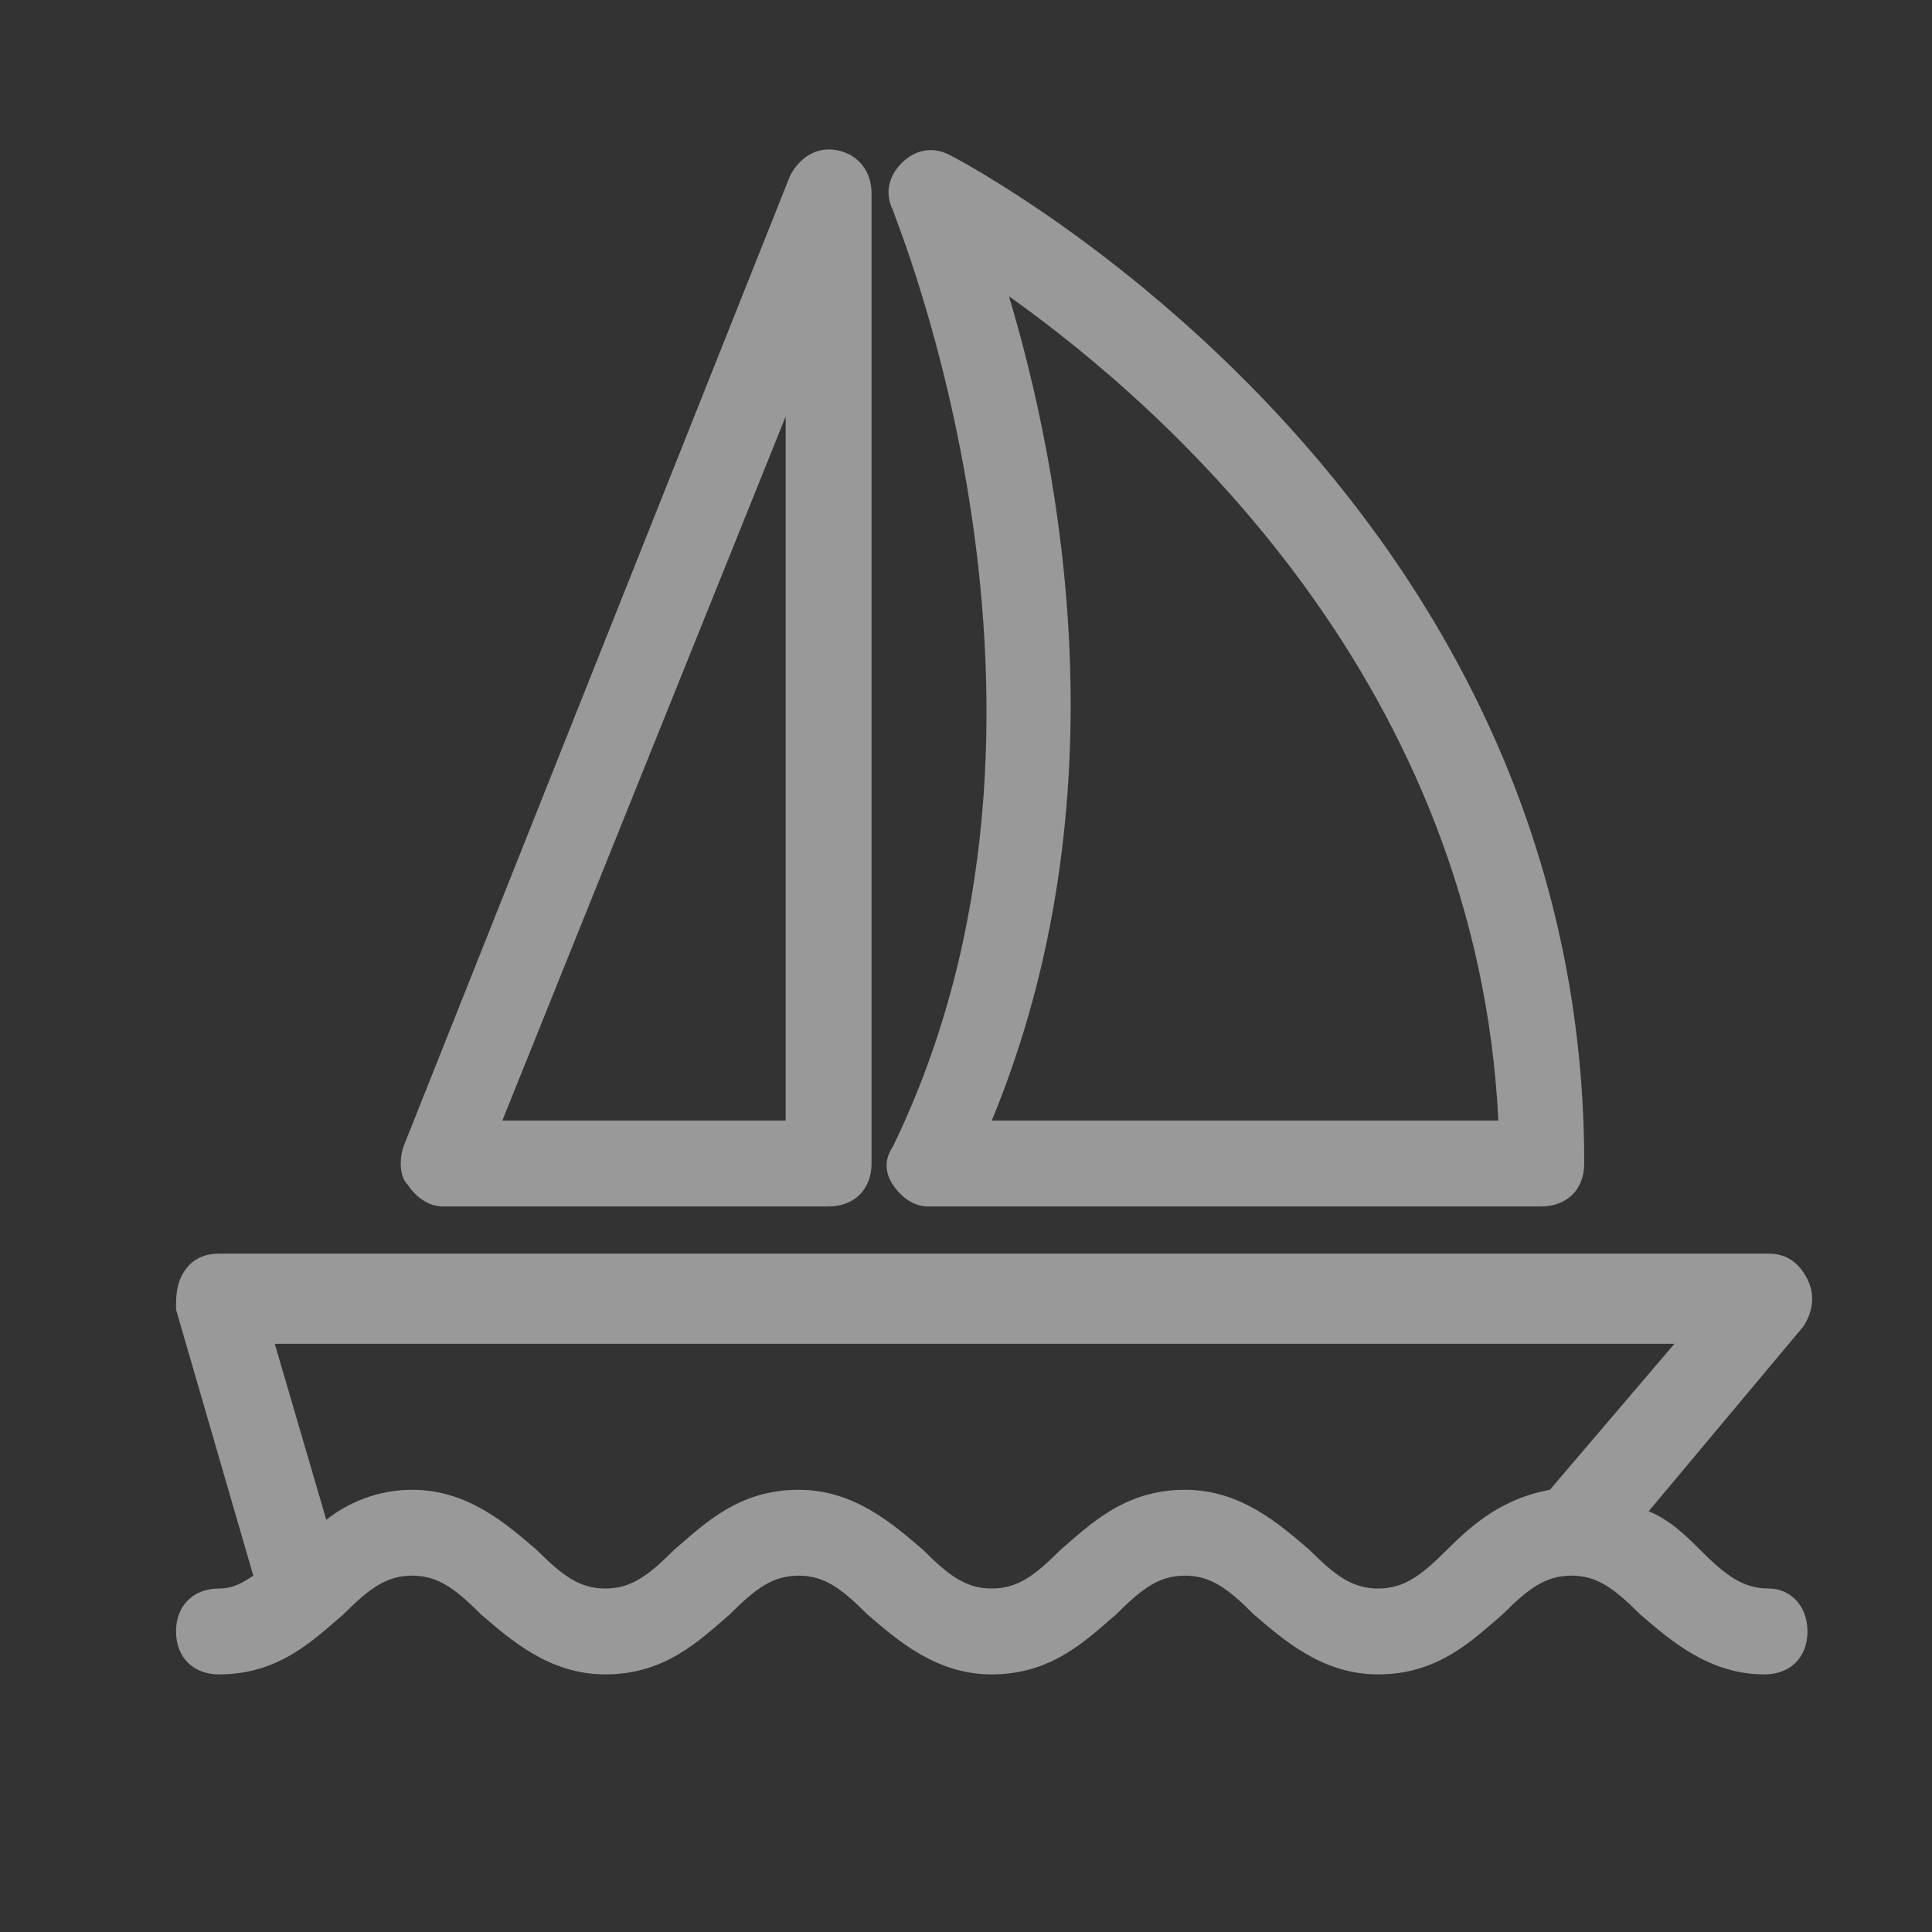
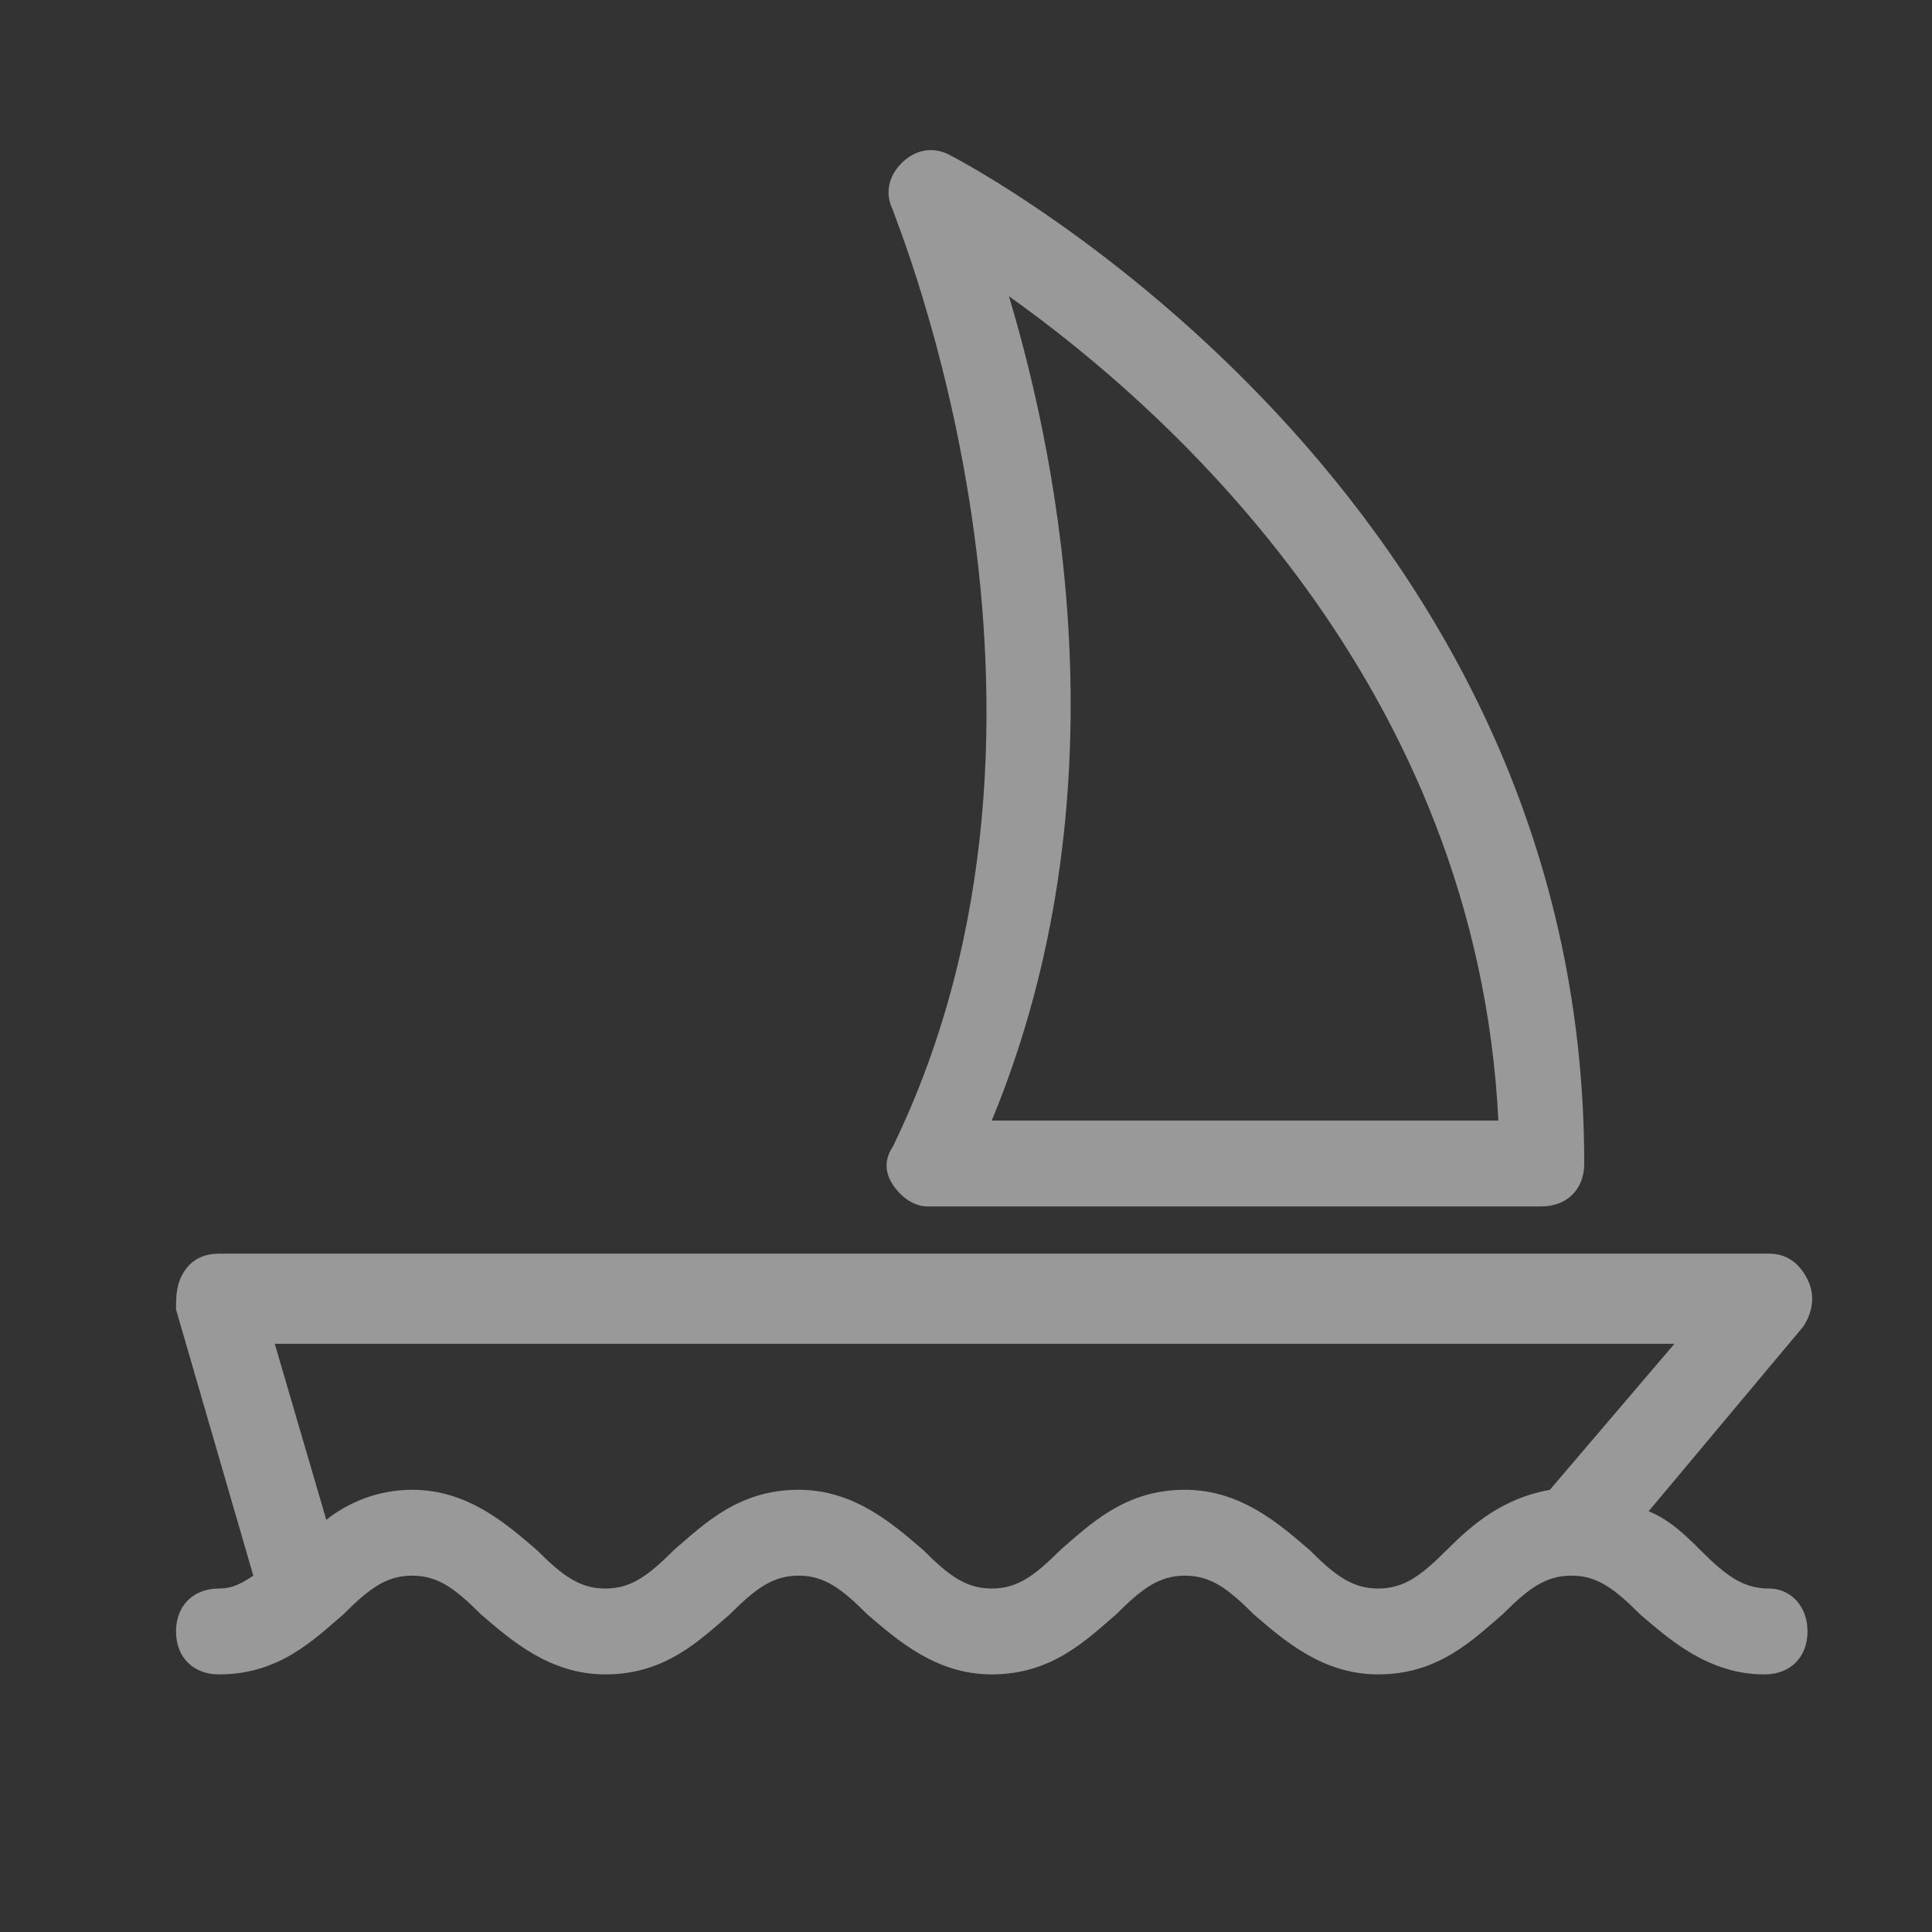
<svg xmlns="http://www.w3.org/2000/svg" version="1.1" id="Layer_1" x="0px" y="0px" viewBox="0 0 45 45" style="enable-background:new 0 0 45 45;" xml:space="preserve">
  <rect x="0" y="0" width="45" height="45" fill="#333333" stroke="none" />
  <style type="text/css">
	.st0{opacity:0.5;}
	.st1{fill:#FFFFFF;}
</style>
  <g class="st0">
    <path class="st1" d="M20.8,27.6c0.2,0.3,0.5,0.5,0.8,0.5h14.3c0.6,0,1-0.4,1-1c0-15.6-14.2-23.2-14.8-23.5   c-0.4-0.2-0.8-0.1-1.1,0.2c-0.3,0.3-0.4,0.7-0.2,1.1c0,0.1,4.9,11.7,0,21.8C20.6,27,20.6,27.3,20.8,27.6z M23.5,6.9   c3.8,2.7,10.9,9.1,11.4,19.2H23.1C26.2,18.6,24.7,10.9,23.5,6.9z" />
-     <path class="st1" d="M10.3,28.1h9c0.6,0,1-0.4,1-1V4.5c0-0.5-0.3-0.9-0.8-1c-0.5-0.1-0.9,0.2-1.1,0.6l-9,22.6   c-0.1,0.3-0.1,0.7,0.1,0.9C9.7,27.9,10,28.1,10.3,28.1z M18.3,9.7v16.4h-6.6L18.3,9.7z" />
    <path class="st1" d="M41.2,37c-0.6,0-1-0.3-1.6-0.9c-0.3-0.3-0.7-0.7-1.2-0.9l3.6-4.3c0.2-0.3,0.3-0.7,0.1-1.1   c-0.2-0.4-0.5-0.6-0.9-0.6H5.1c-0.3,0-0.6,0.1-0.8,0.4c-0.2,0.3-0.2,0.6-0.2,0.9l1.8,6.2C5.6,36.9,5.4,37,5.1,37c-0.6,0-1,0.4-1,1   s0.4,1,1,1c1.4,0,2.2-0.8,2.9-1.4c0.6-0.6,1-0.9,1.6-0.9c0.6,0,1,0.3,1.6,0.9c0.7,0.6,1.6,1.4,2.9,1.4c1.4,0,2.2-0.8,2.9-1.4   c0.6-0.6,1-0.9,1.6-0.9c0.6,0,1,0.3,1.6,0.9c0.7,0.6,1.6,1.4,2.9,1.4c1.4,0,2.2-0.8,2.9-1.4c0.6-0.6,1-0.9,1.6-0.9   c0.6,0,1,0.3,1.6,0.9c0.7,0.6,1.6,1.4,2.9,1.4c1.4,0,2.2-0.8,2.9-1.4c0.6-0.6,1-0.9,1.6-0.9c0,0,0,0,0,0c0.6,0,1,0.3,1.6,0.9   c0.7,0.6,1.6,1.4,2.9,1.4c0.6,0,1-0.4,1-1S41.7,37,41.2,37z M36.1,34.7c-1.1,0.2-1.8,0.8-2.4,1.4c-0.6,0.6-1,0.9-1.6,0.9   s-1-0.3-1.6-0.9c-0.7-0.6-1.6-1.4-2.9-1.4c-1.4,0-2.2,0.8-2.9,1.4c-0.6,0.6-1,0.9-1.6,0.9c-0.6,0-1-0.3-1.6-0.9   c-0.7-0.6-1.6-1.4-2.9-1.4c-1.4,0-2.2,0.8-2.9,1.4c-0.6,0.6-1,0.9-1.6,0.9c-0.6,0-1-0.3-1.6-0.9c-0.7-0.6-1.6-1.4-2.9-1.4   c-0.8,0-1.5,0.3-2,0.7l-1.2-4.1H39L36.1,34.7z" />
  </g>
</svg>